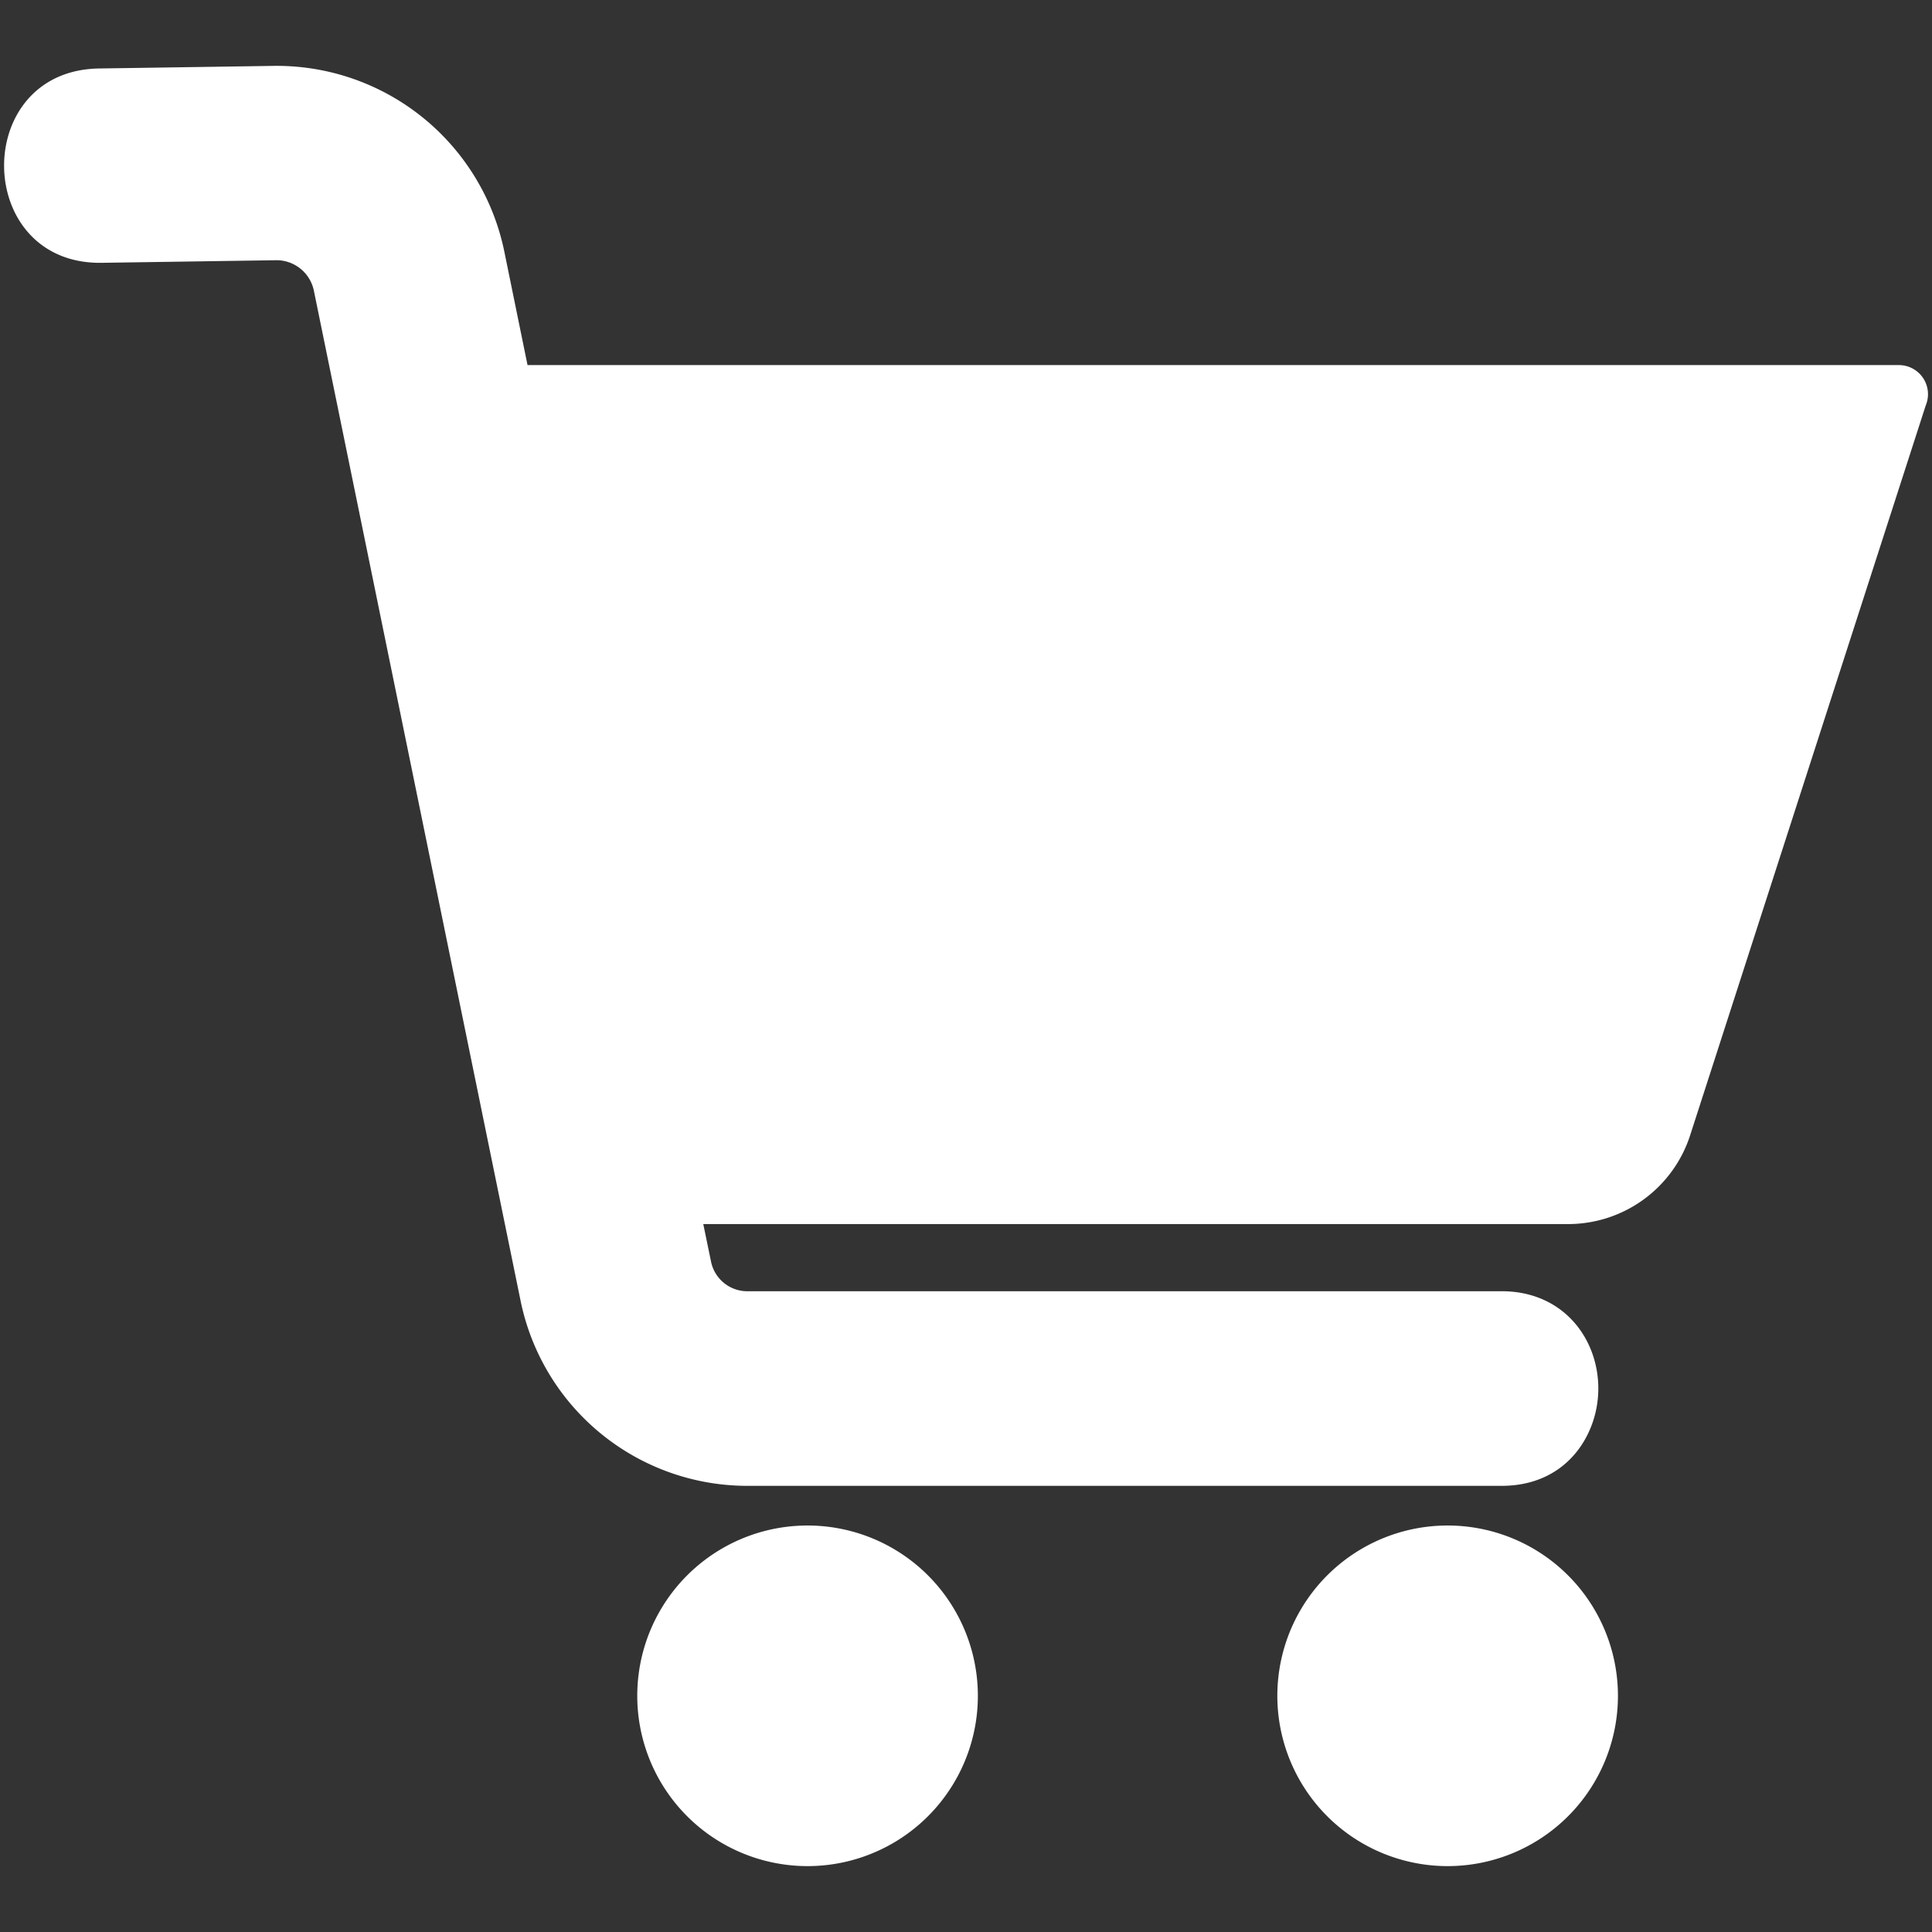
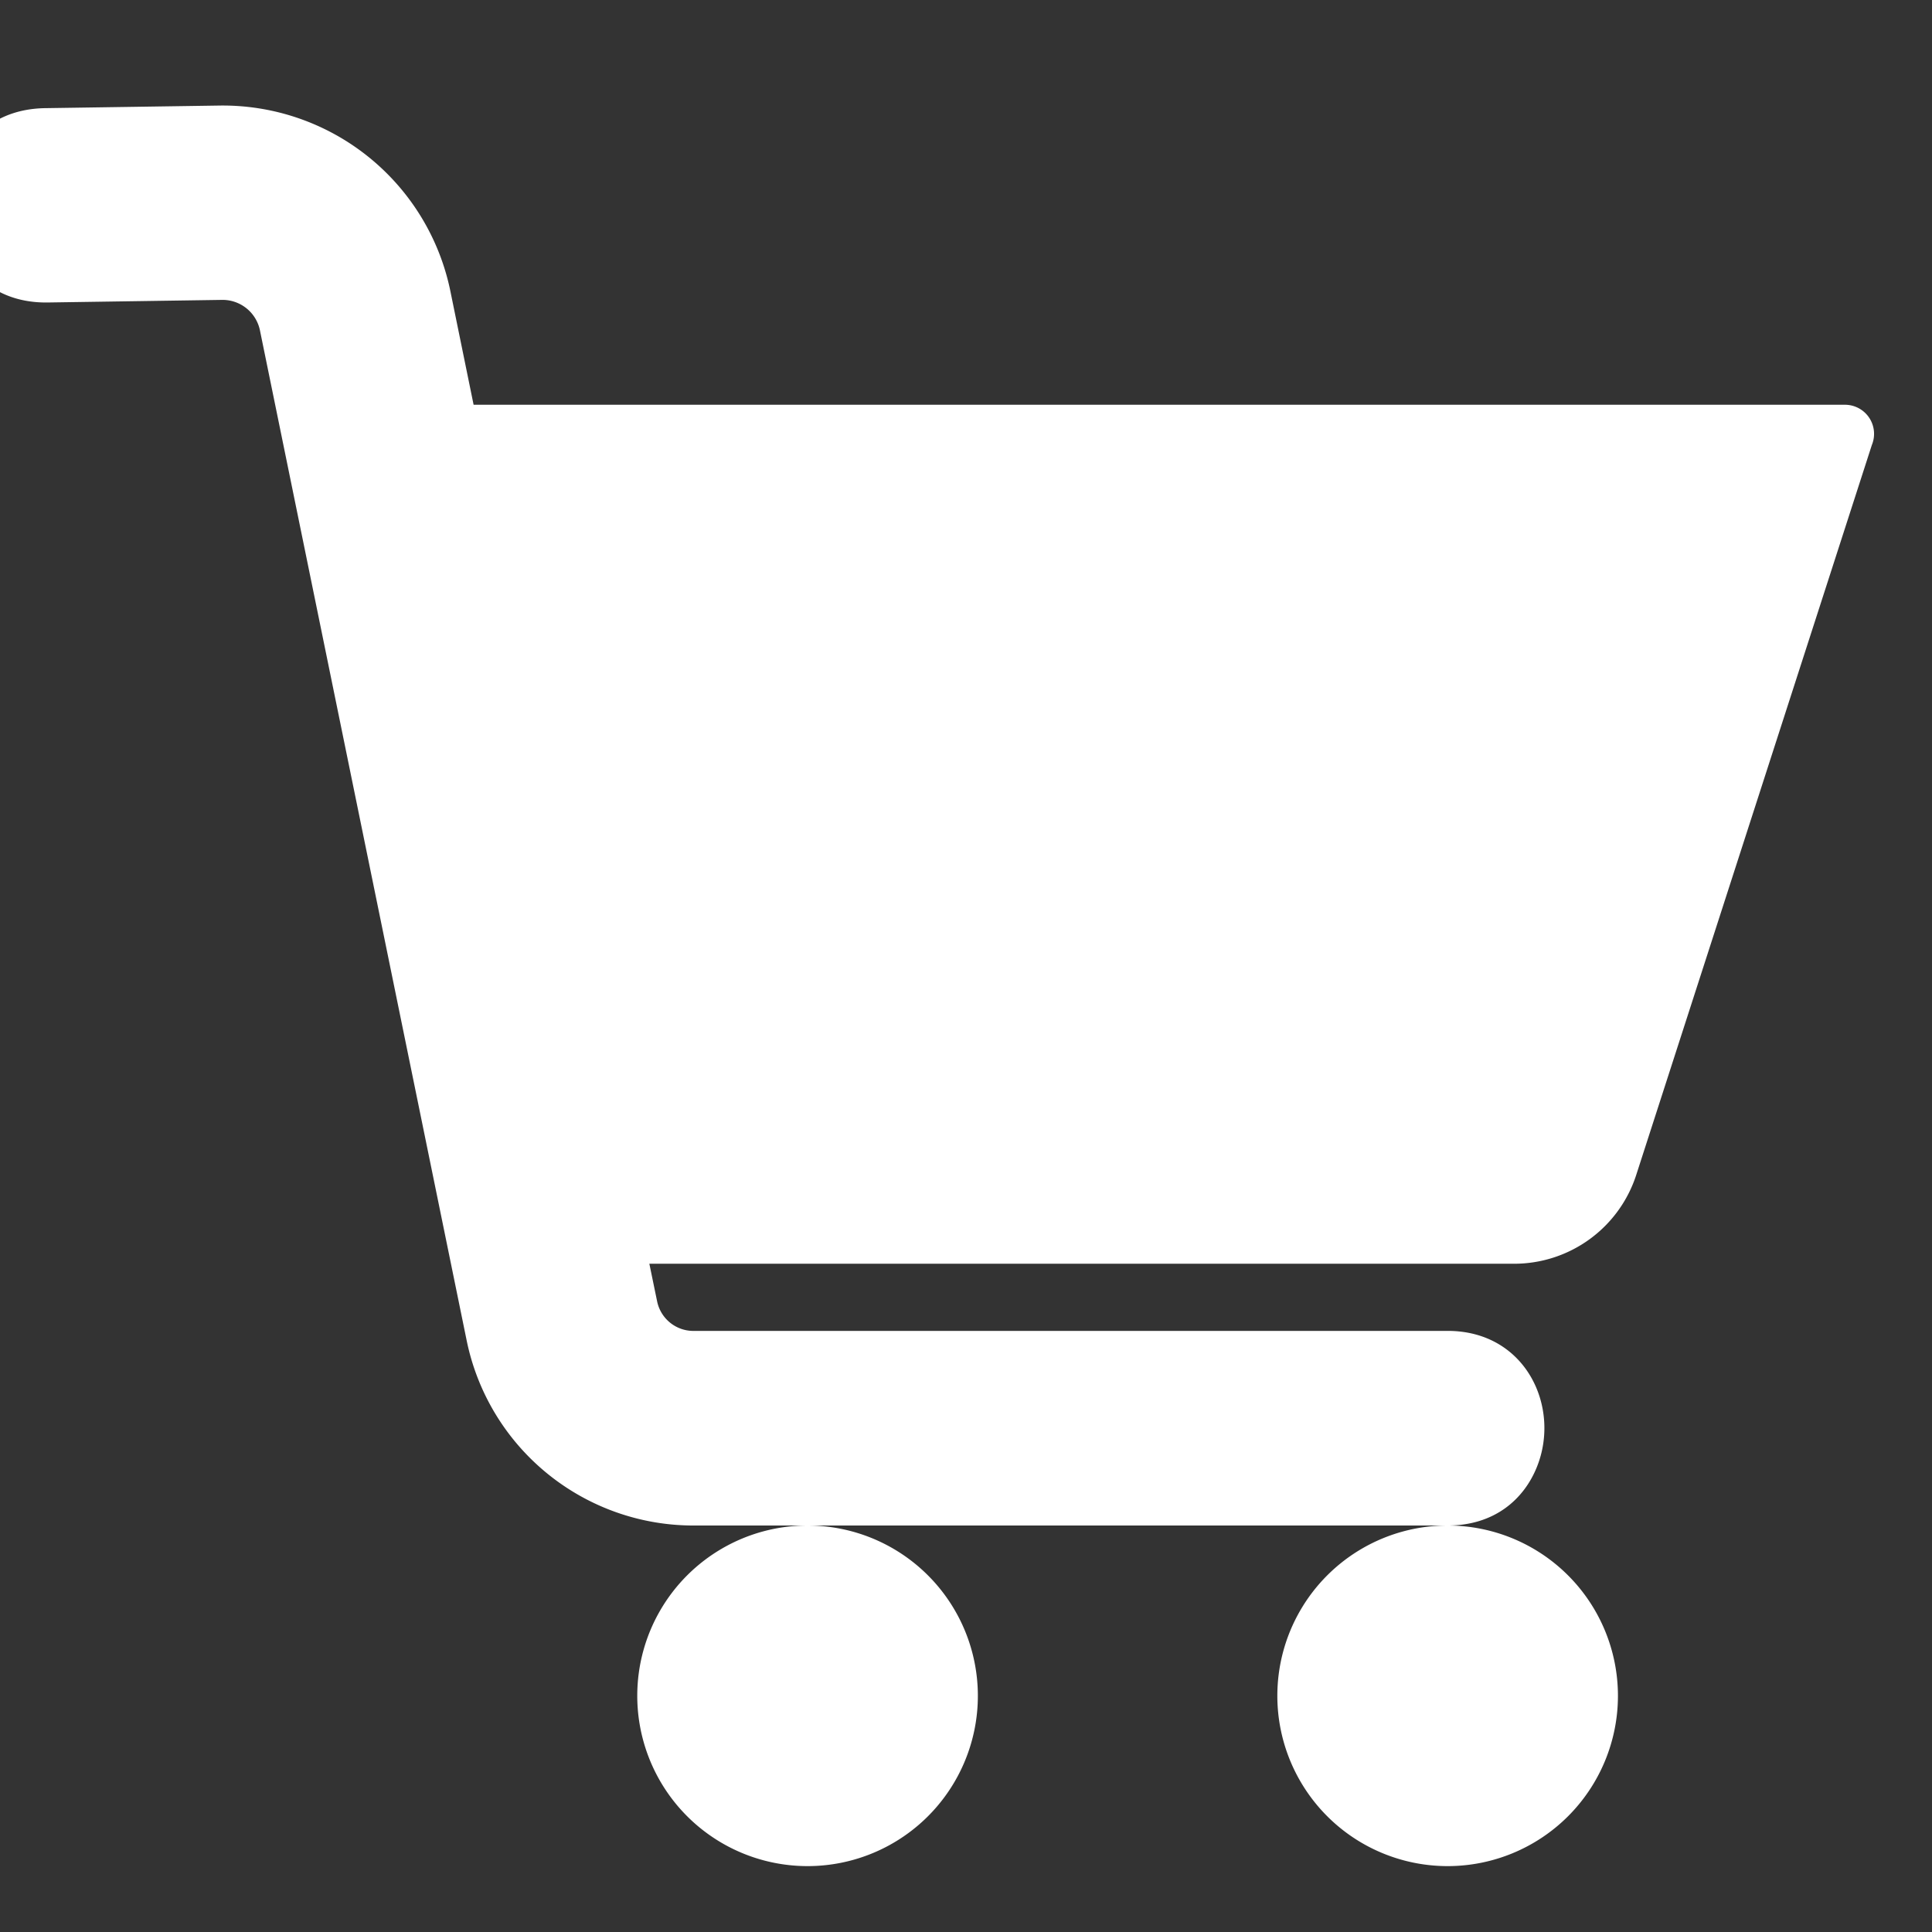
<svg xmlns="http://www.w3.org/2000/svg" id="Layer_1" viewBox="0 0 512 512" data-name="Layer 1" fill="#fff">
  <rect x="0" y="0" width="512" height="512" fill="#333333" stroke="none" />
-   <path d="m214.026 404.277a45.131 45.131 0 1 1 -45.144 45.117 45.123 45.123 0 0 1 45.144-45.117zm169.628 0a45.131 45.131 0 1 1 -45.145 45.117 45.123 45.123 0 0 1 45.145-45.117zm14.291-10.513h-199.524a61.342 61.342 0 0 1 -60.475-49.114l-54.727-267.418a10.125 10.125 0 0 0 -10.266-8.268l-45.966.685c-34.057.52-34.769-51-.712-51.5l45.939-.684a61.578 61.578 0 0 1 61.486 49.446l6.1 29.841h363.4a7.714 7.714 0 0 1 7.145 10.677l-62.364 193.2a34 34 0 0 1 -32.606 23.763h-228.999l2.053 9.938a9.815 9.815 0 0 0 9.992 7.857h199.524c20.751 0 30 20.232 23.653 36.028-3.5 8.733-11.389 15.55-23.653 15.55z" />
+   <path d="m214.026 404.277a45.131 45.131 0 1 1 -45.144 45.117 45.123 45.123 0 0 1 45.144-45.117zm169.628 0a45.131 45.131 0 1 1 -45.145 45.117 45.123 45.123 0 0 1 45.145-45.117zh-199.524a61.342 61.342 0 0 1 -60.475-49.114l-54.727-267.418a10.125 10.125 0 0 0 -10.266-8.268l-45.966.685c-34.057.52-34.769-51-.712-51.5l45.939-.684a61.578 61.578 0 0 1 61.486 49.446l6.1 29.841h363.4a7.714 7.714 0 0 1 7.145 10.677l-62.364 193.2a34 34 0 0 1 -32.606 23.763h-228.999l2.053 9.938a9.815 9.815 0 0 0 9.992 7.857h199.524c20.751 0 30 20.232 23.653 36.028-3.5 8.733-11.389 15.55-23.653 15.55z" />
</svg>